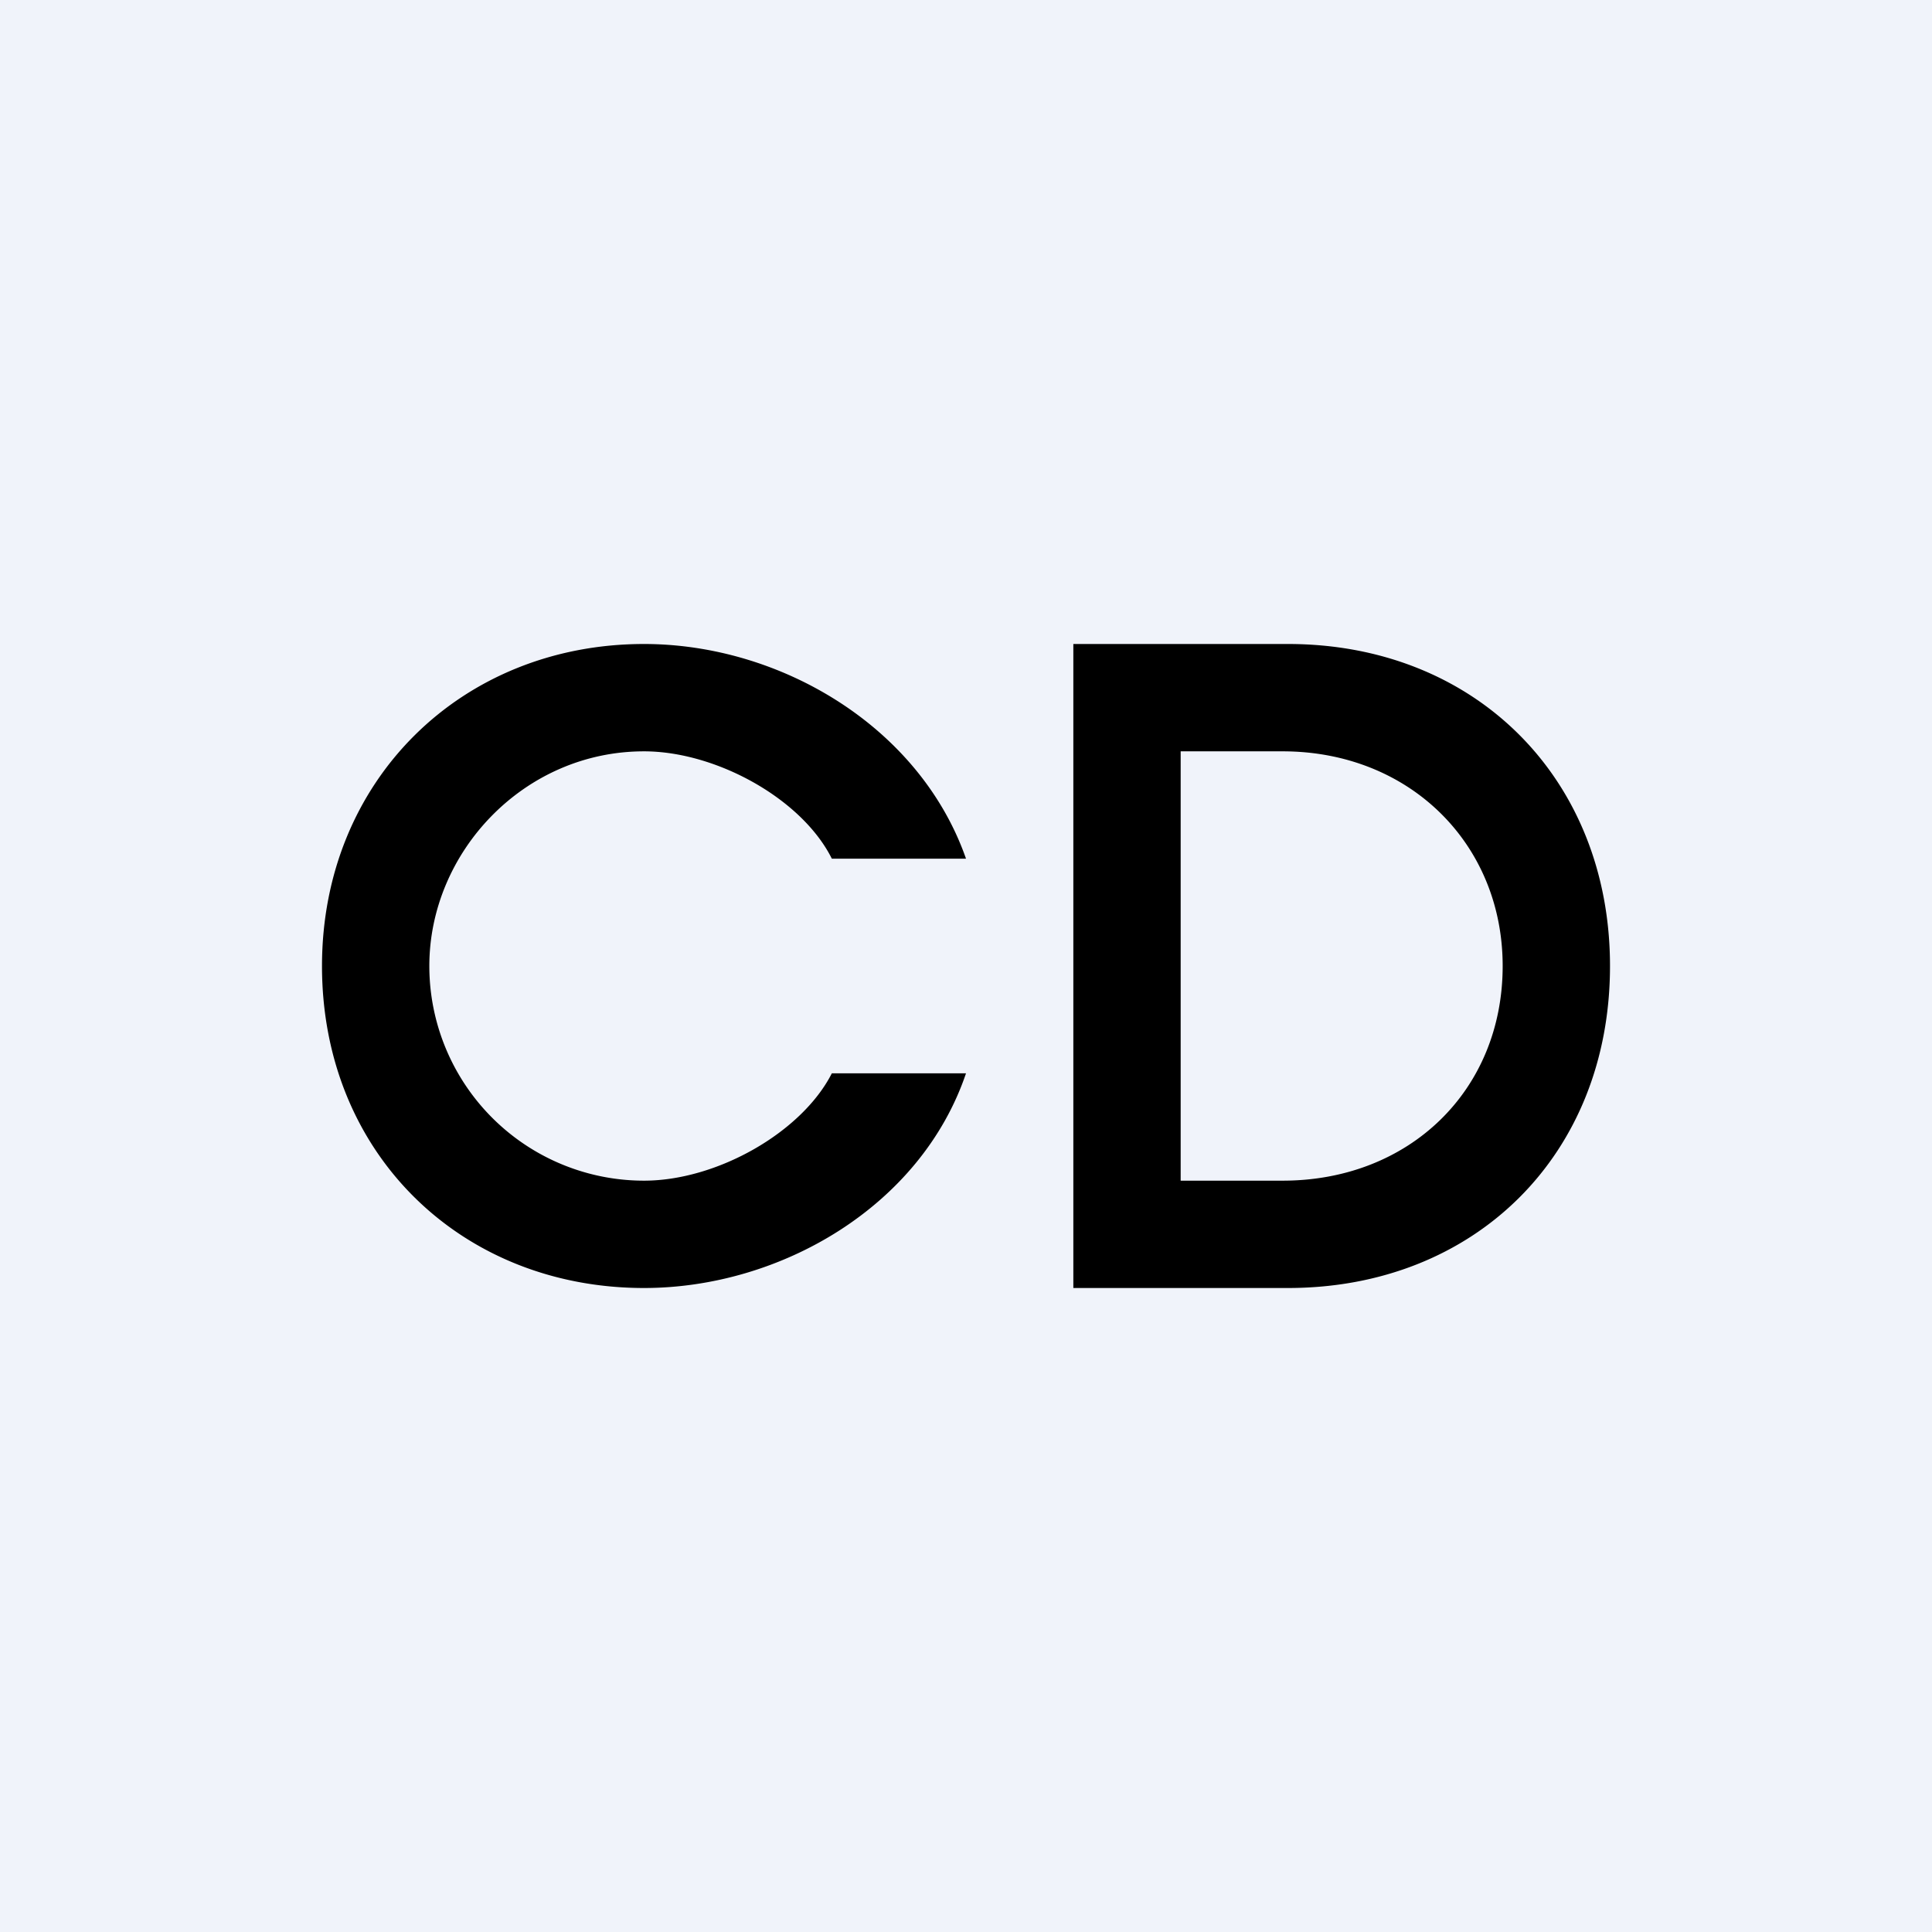
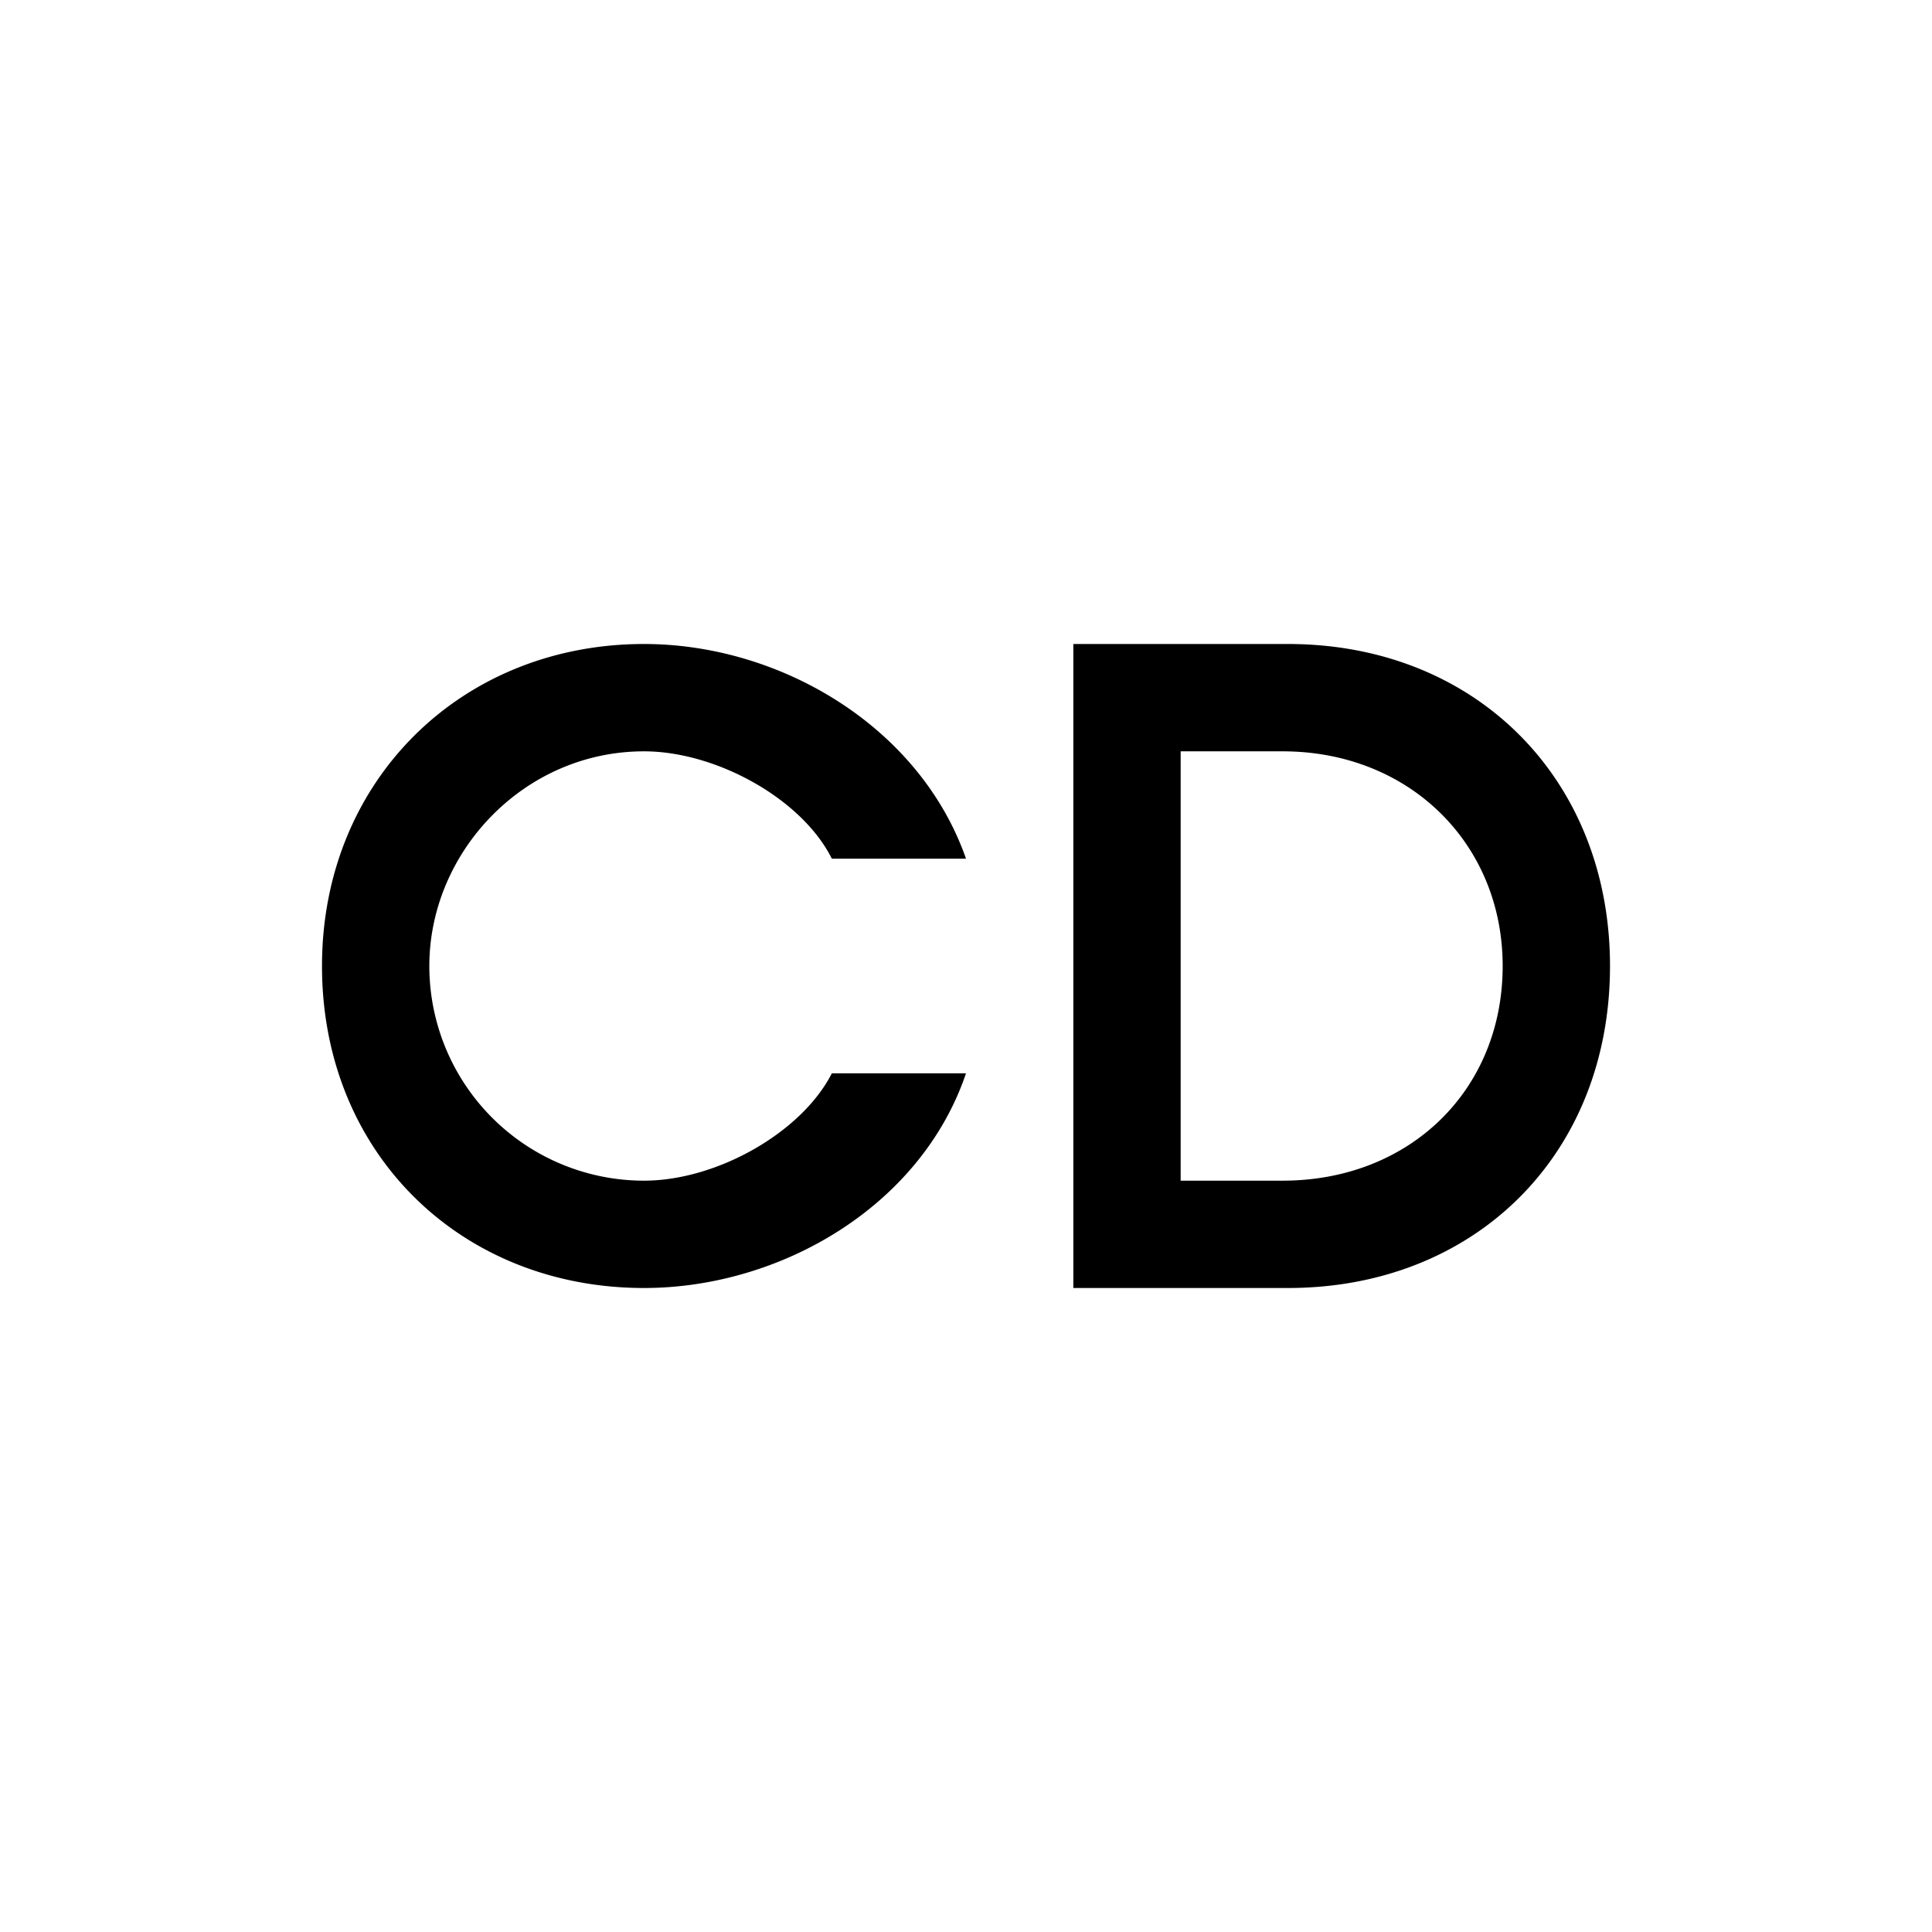
<svg xmlns="http://www.w3.org/2000/svg" width="18" height="18" viewBox="0 0 18 18">
-   <path fill="#F0F3FA" d="M0 0h18v18H0z" />
  <path d="M12 6c1.75 0 3 1.26 3 3 0 1.76-1.26 3-3 3h-2V6h2Zm-.05 5c1.18 0 2.05-.84 2.05-2 0-1.14-.87-2-2.05-2H11v4h.95ZM3 9c0-1.73 1.3-3 3-3 1.27 0 2.57.77 3 2H7.75C7.47 7.44 6.67 7 6 7c-1.12 0-2 .94-2 2a2 2 0 0 0 2 2c.68 0 1.47-.45 1.75-1H9c-.42 1.24-1.73 2-3 2-1.7 0-3-1.25-3-3Z" />
</svg>